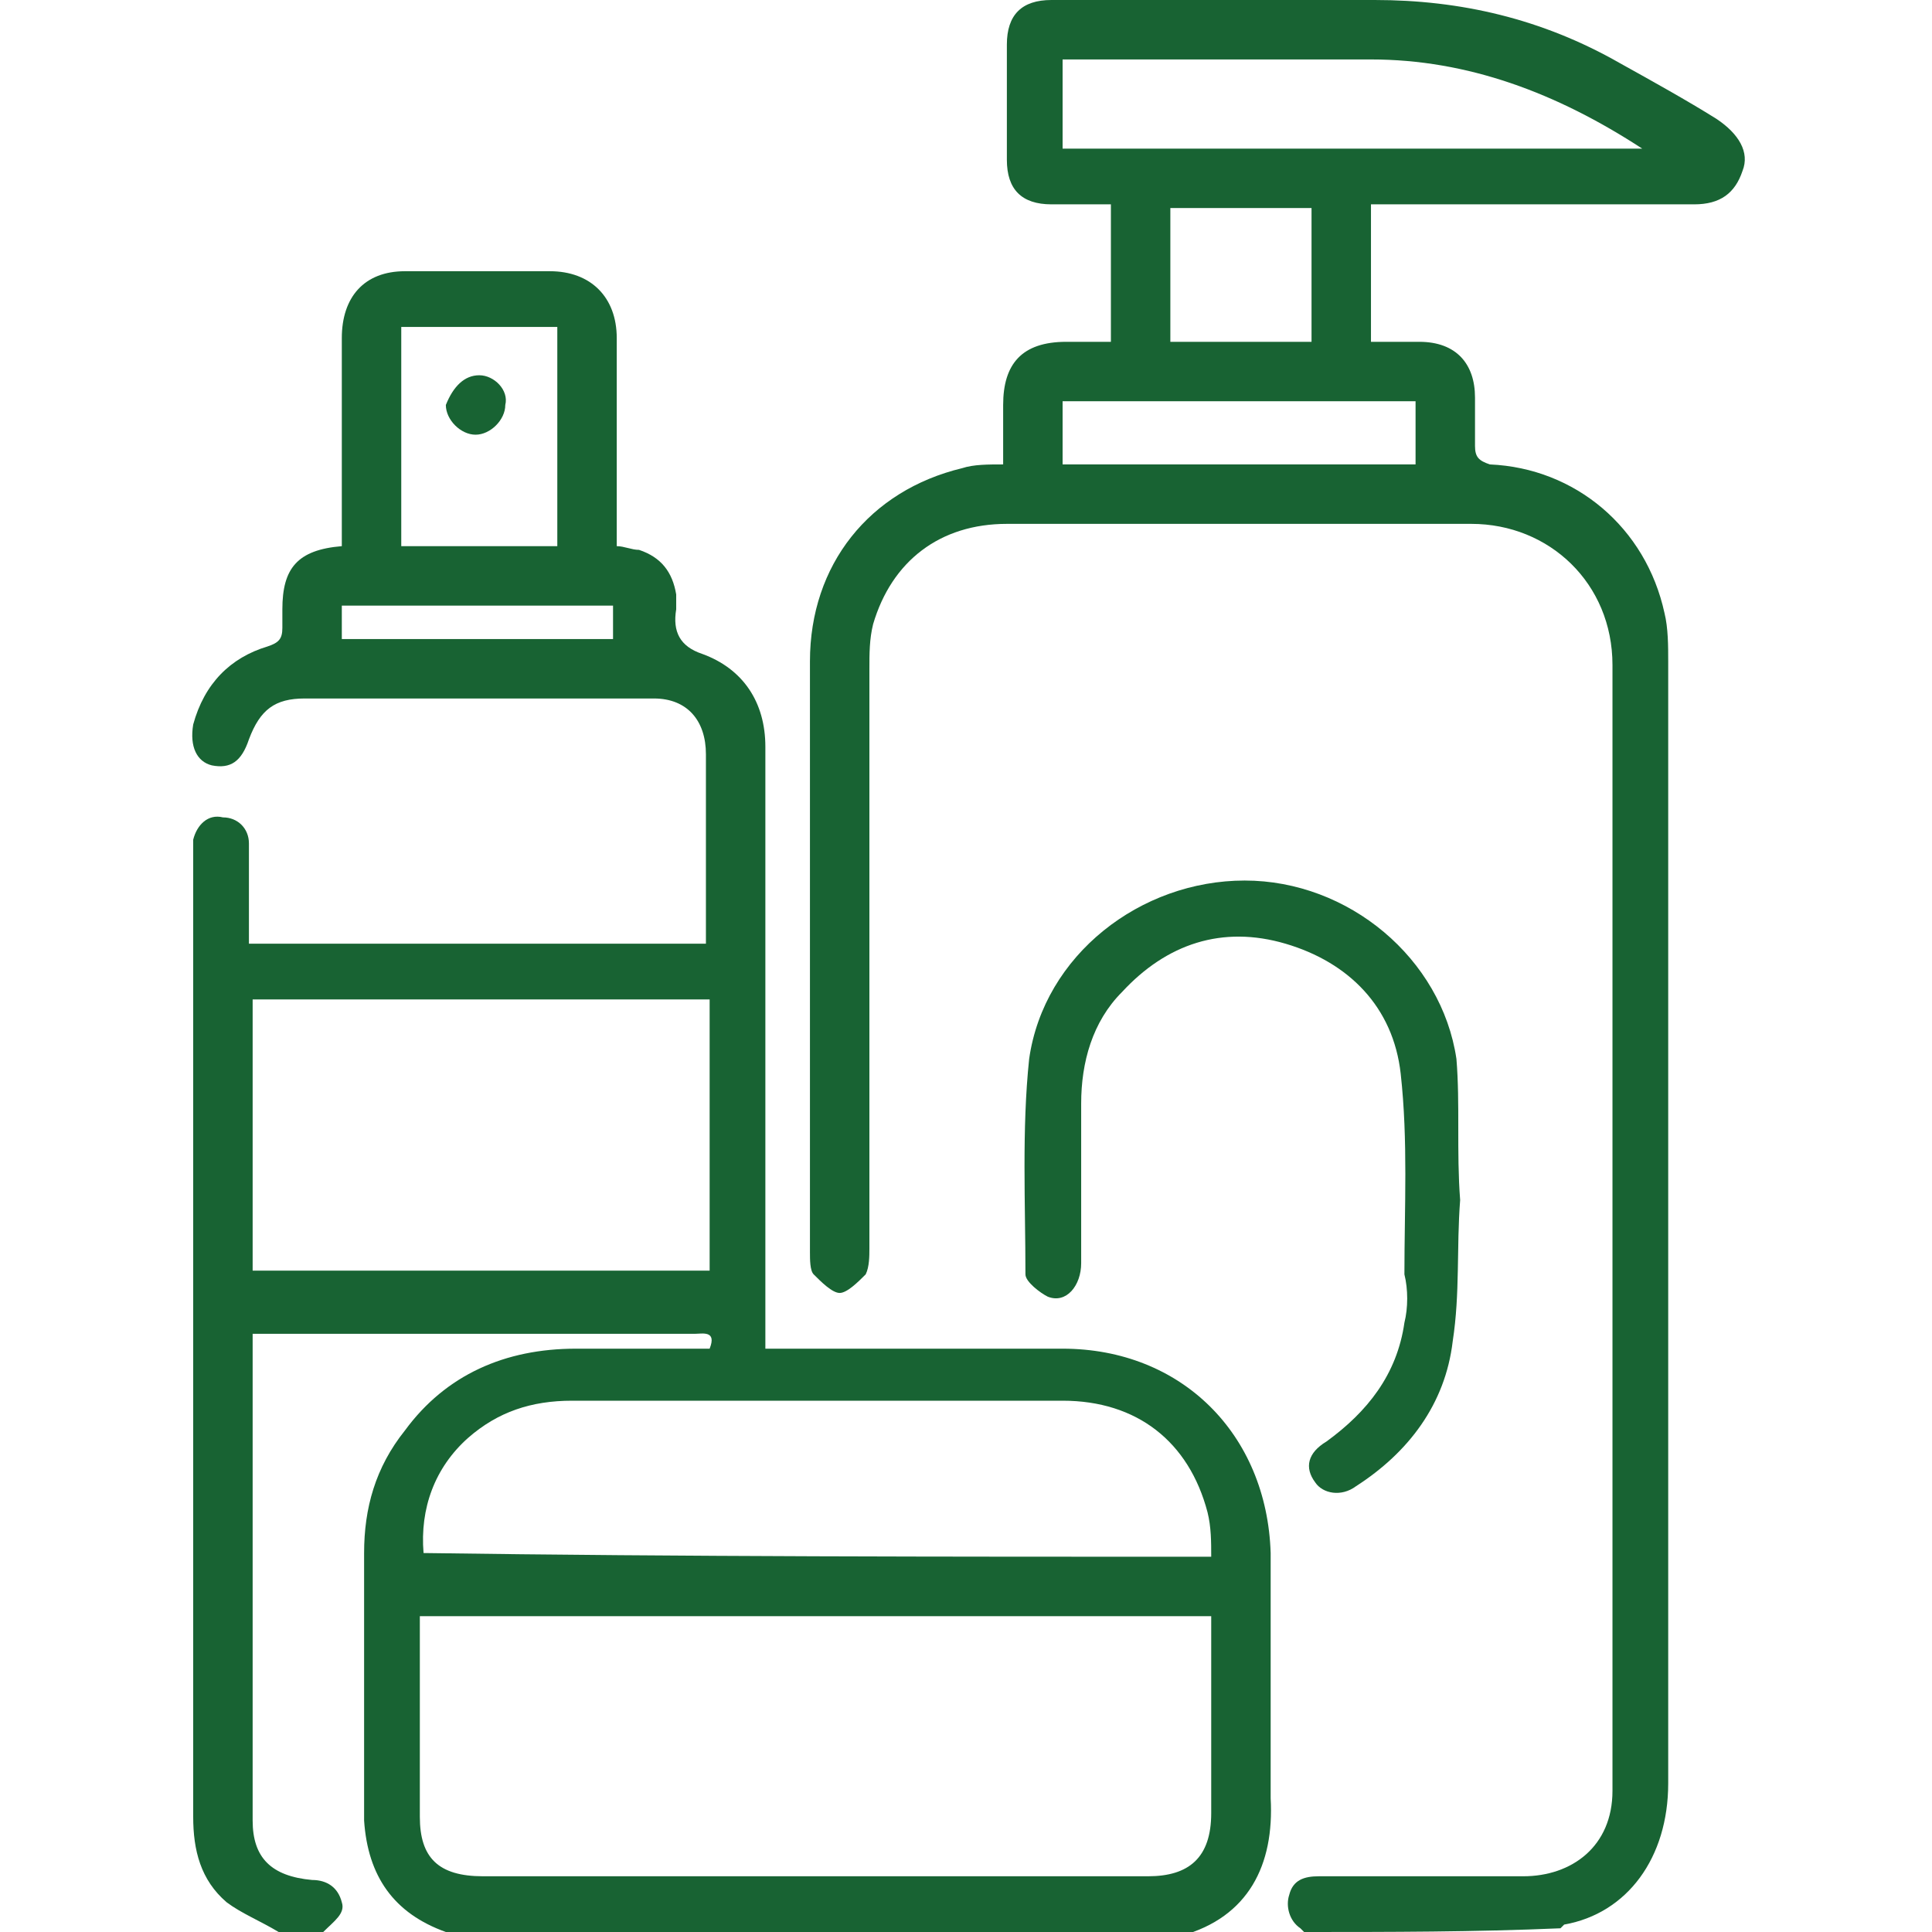
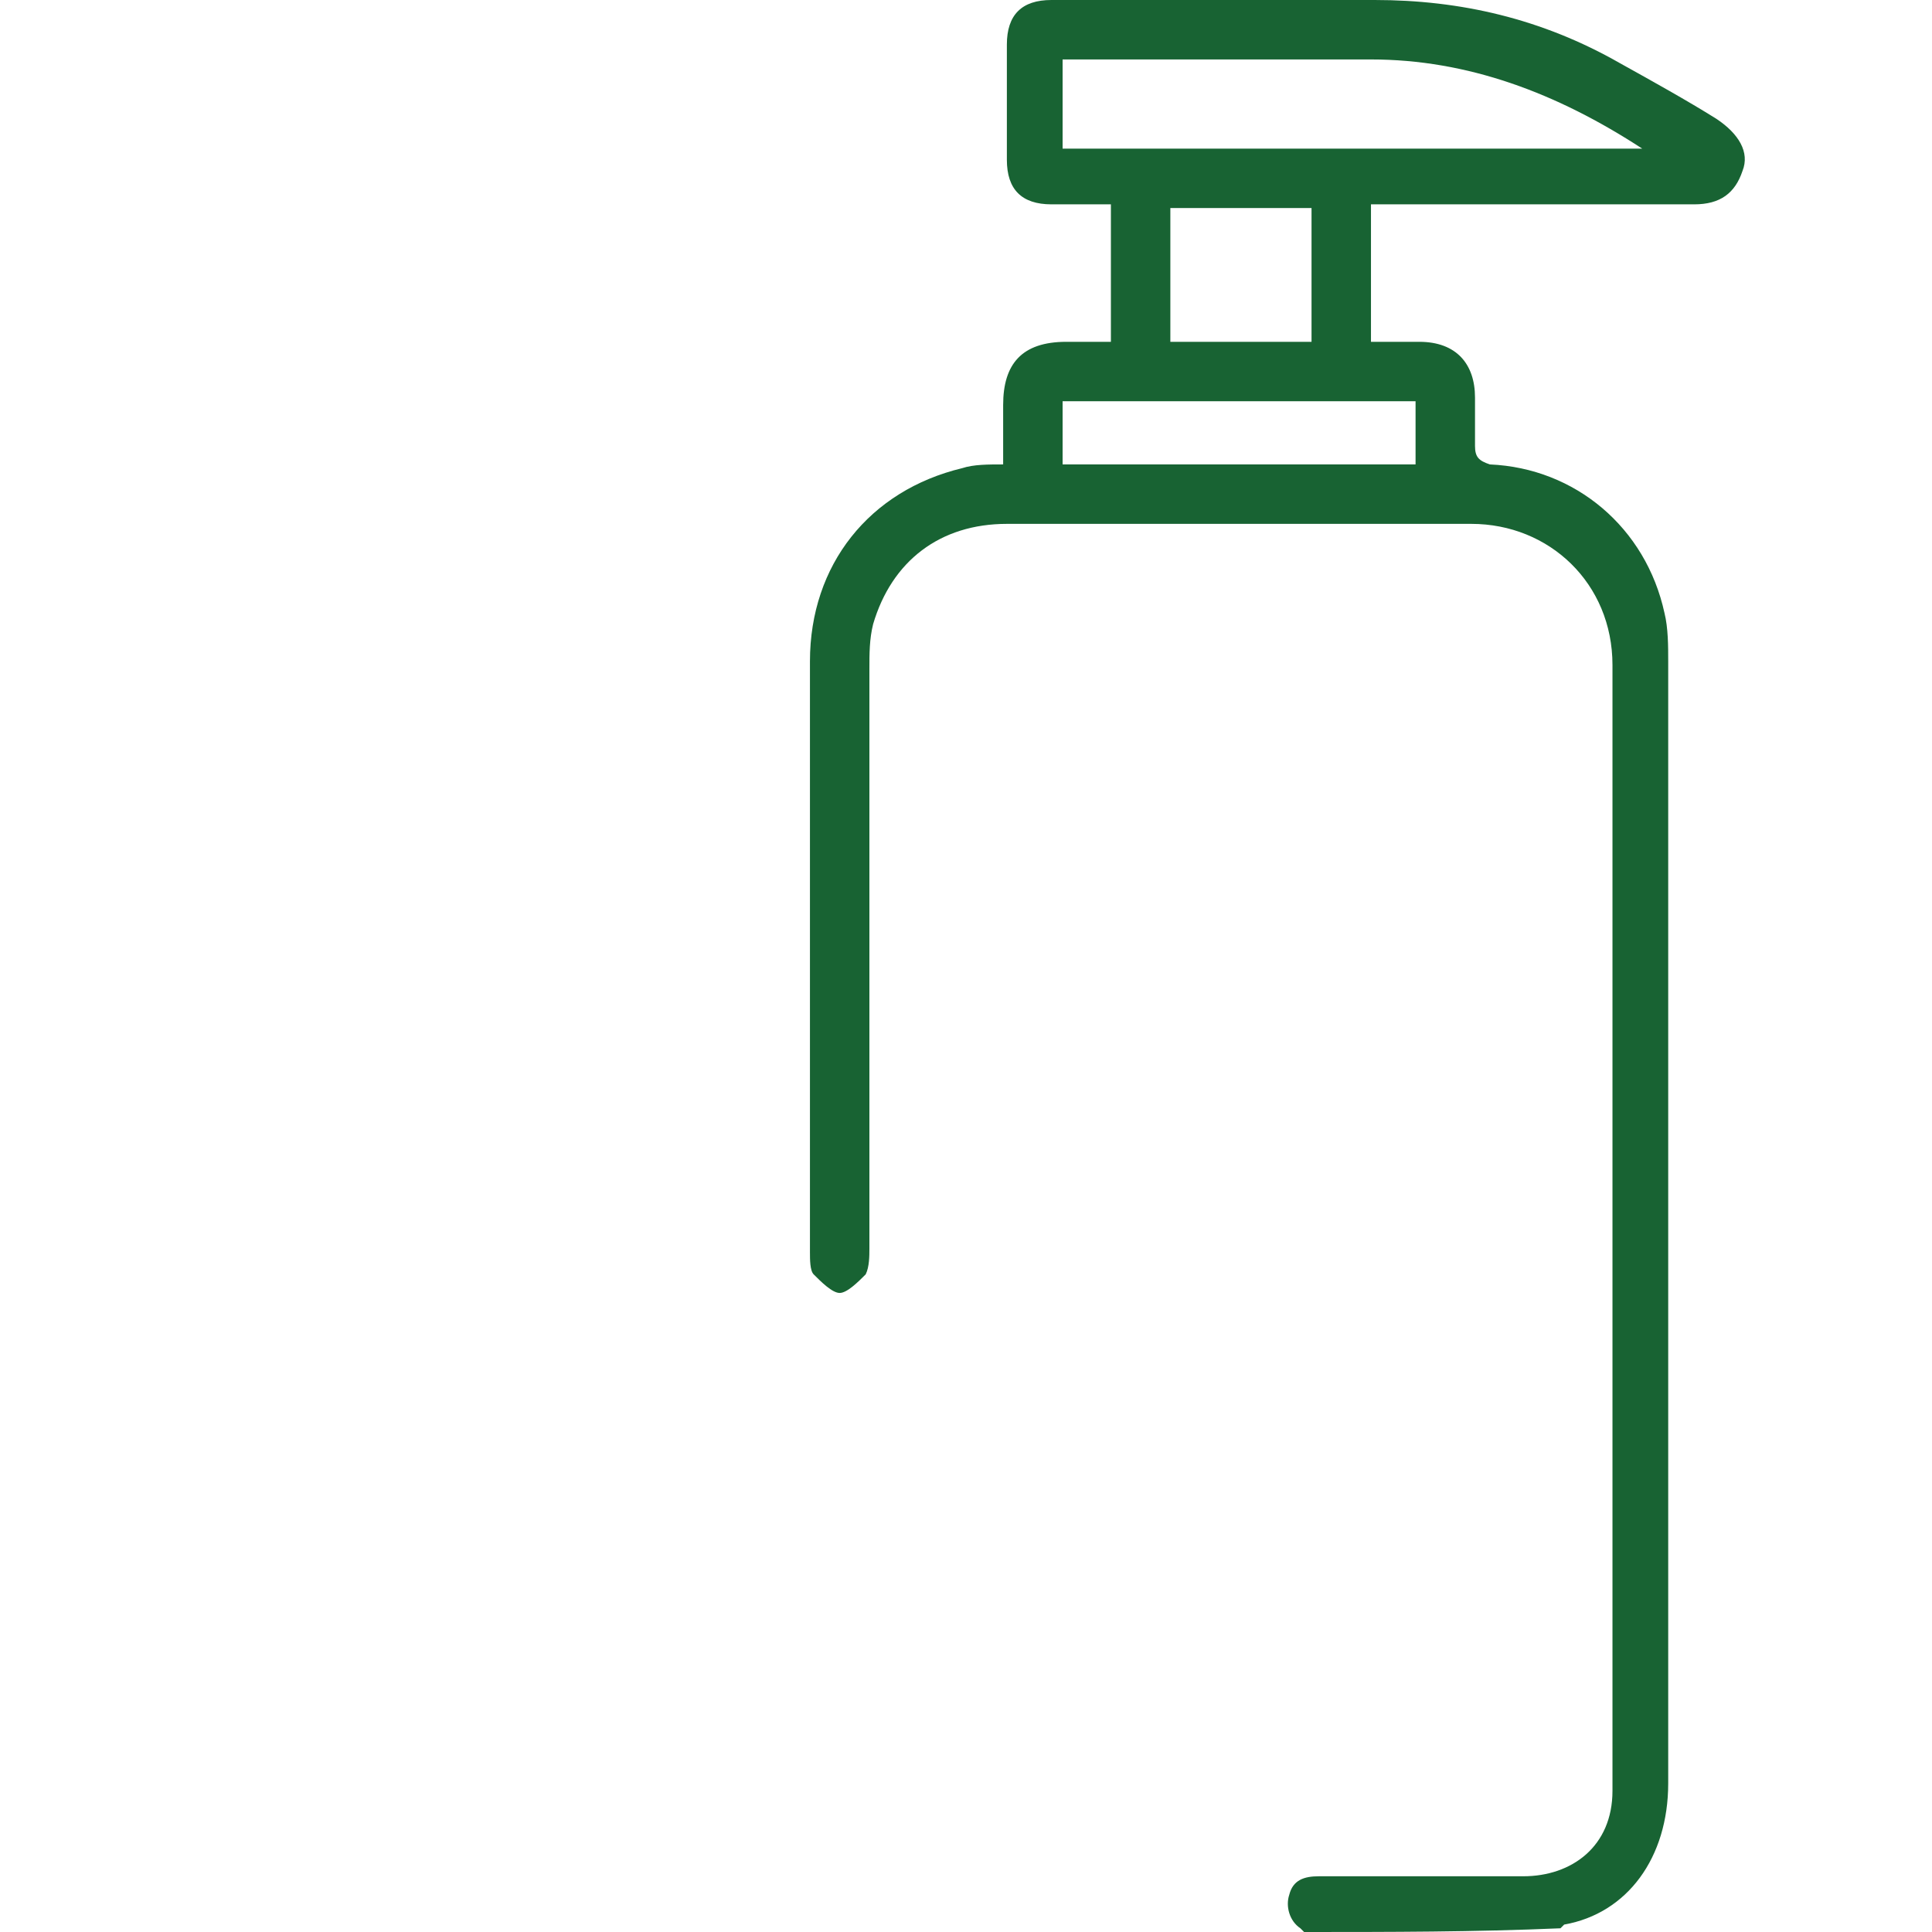
<svg xmlns="http://www.w3.org/2000/svg" version="1.1" id="Layer_1" x="0px" y="0px" width="52px" height="52px" viewBox="0 0 52 52" style="enable-background:new 0 0 52 52;" xml:space="preserve">
  <style type="text/css">
	.st0{fill:#186333;}
</style>
-   <path class="st0" d="M7.5,52c-0.5-0.3-1-0.5-1.4-0.8c-0.7-0.6-0.9-1.4-0.9-2.3c0-8.6,0-17.3,0-25.9c0-0.1,0-0.3,0-0.4  C5.3,22.2,5.6,21.9,6,22c0.4,0,0.7,0.3,0.7,0.7c0,0.7,0,1.3,0,2c0,0.2,0,0.4,0,0.7c4.1,0,8.2,0,12.3,0c0-0.8,0-1.7,0-2.5  c0-0.9,0-1.7,0-2.6c0-0.9-0.5-1.5-1.4-1.5c-3.1,0-6.3,0-9.4,0c-0.8,0-1.2,0.3-1.5,1.1c-0.2,0.6-0.5,0.8-1,0.7  c-0.4-0.1-0.6-0.5-0.5-1.1c0.3-1.1,1-1.8,2-2.1c0.3-0.1,0.4-0.2,0.4-0.5c0-0.2,0-0.3,0-0.5c0-1.1,0.4-1.6,1.6-1.7c0-0.2,0-0.3,0-0.5  c0-1.7,0-3.4,0-5.1c0-1.1,0.6-1.8,1.7-1.8c1.3,0,2.6,0,3.9,0c1.1,0,1.8,0.7,1.8,1.8c0,1.7,0,3.3,0,5c0,0.2,0,0.4,0,0.6  c0.2,0,0.4,0.1,0.6,0.1c0.6,0.2,0.9,0.6,1,1.2c0,0.1,0,0.2,0,0.4c-0.1,0.6,0.1,1,0.7,1.2c1.1,0.4,1.7,1.3,1.7,2.5c0,2.4,0,4.7,0,7.1  c0,2.8,0,5.6,0,8.5c0,0.2,0,0.4,0,0.6c0.2,0,0.4,0,0.6,0c2.5,0,4.9,0,7.4,0c3.2,0,5.5,2.3,5.6,5.5c0,2.2,0,4.4,0,6.6  c0.1,1.8-0.6,3.2-2.4,3.7c-6.6,0-13.1,0-19.7,0c0,0-0.1-0.1-0.1-0.1c-1.4-0.5-2.1-1.5-2.2-3c0-2.4,0-4.8,0-7.2  c0-1.2,0.3-2.3,1.1-3.3c1.1-1.5,2.7-2.2,4.6-2.2c1.2,0,2.4,0,3.6,0c0.2-0.5-0.2-0.4-0.4-0.4c-3.8,0-7.6,0-11.5,0c-0.1,0-0.3,0-0.4,0  c0,0.1,0,0.2,0,0.3c0,4.3,0,8.5,0,12.8c0,1,0.5,1.5,1.6,1.6c0.4,0,0.7,0.2,0.8,0.6C9.3,51.5,9,51.7,8.7,52C8.3,52,7.9,52,7.5,52z   M11.3,43.5c0,1.8,0,3.6,0,5.4c0,1.1,0.5,1.6,1.7,1.6c6,0,12,0,17.9,0c1.1,0,1.7-0.5,1.7-1.7c0-1.6,0-3.2,0-4.8c0-0.2,0-0.3,0-0.5  C25.5,43.5,18.4,43.5,11.3,43.5z M6.8,34.2c4.1,0,8.2,0,12.3,0c0-2.4,0-4.9,0-7.3c-4.1,0-8.2,0-12.3,0C6.8,29.4,6.8,31.8,6.8,34.2z   M32.6,41.9c0-0.4,0-0.8-0.1-1.2c-0.5-1.9-1.9-3-3.9-3c-4.4,0-8.8,0-13.2,0c-1.1,0-2,0.3-2.8,1c-0.9,0.8-1.3,1.9-1.2,3.1  C18.4,41.9,25.5,41.9,32.6,41.9z M15,14.7c0-2,0-3.9,0-5.9c-1.4,0-2.8,0-4.2,0c0,2,0,3.9,0,5.9C12.2,14.7,13.6,14.7,15,14.7z   M9.2,17.2c2.5,0,4.9,0,7.3,0c0-0.3,0-0.6,0-0.9c-2.5,0-4.9,0-7.3,0C9.2,16.6,9.2,16.9,9.2,17.2z" />
  <path class="st0" d="M35.1,52c0,0-0.1-0.1-0.1-0.1c-0.3-0.2-0.4-0.6-0.3-0.9c0.1-0.4,0.4-0.5,0.8-0.5c1.8,0,3.7,0,5.5,0  c1.3,0,2.4-0.8,2.4-2.3c0-10.1,0-20.2,0-30.3c0-2.2-1.7-3.8-3.8-3.8c-4.2,0-8.3,0-12.5,0c-1.8,0-3.1,1-3.6,2.7  c-0.1,0.4-0.1,0.8-0.1,1.2c0,5.2,0,10.4,0,15.6c0,0.2,0,0.5-0.1,0.7c-0.2,0.2-0.5,0.5-0.7,0.5c-0.2,0-0.5-0.3-0.7-0.5  c-0.1-0.1-0.1-0.4-0.1-0.6c0-5.3,0-10.6,0-15.9c0-2.6,1.6-4.6,4.1-5.2c0.3-0.1,0.7-0.1,1.1-0.1c0-0.5,0-1.1,0-1.6  c0-1.1,0.5-1.7,1.7-1.7c0.4,0,0.7,0,1.2,0c0-1.2,0-2.4,0-3.7c-0.5,0-1.1,0-1.6,0c-0.8,0-1.2-0.4-1.2-1.2c0-1,0-2.1,0-3.1  c0-0.8,0.4-1.2,1.2-1.2c2.9,0,5.8,0,8.7,0c2.3,0,4.5,0.5,6.6,1.7c0.9,0.5,1.8,1,2.6,1.5c0.6,0.4,0.9,0.9,0.7,1.4  c-0.2,0.6-0.6,0.9-1.3,0.9c-2.7,0-5.4,0-8.1,0c-0.2,0-0.4,0-0.6,0c0,1.2,0,2.4,0,3.7c0.4,0,0.8,0,1.3,0c1,0,1.5,0.6,1.5,1.5  c0,0.4,0,0.9,0,1.3c0,0.3,0.1,0.4,0.4,0.5c2.3,0.1,4.2,1.7,4.7,4c0.1,0.4,0.1,0.9,0.1,1.3c0,10.1,0,20.1,0,30.2c0,2-1.1,3.5-2.8,3.8  c0,0-0.1,0.1-0.1,0.1C39.7,52,37.4,52,35.1,52z M28.6,4C33.8,4,39,4,44.2,4c-2.3-1.5-4.7-2.4-7.3-2.4c-2.6,0-5.3,0-7.9,0  c-0.1,0-0.3,0-0.4,0C28.6,2.4,28.6,3.2,28.6,4z M28.6,12.5c3.2,0,6.3,0,9.5,0c0-0.6,0-1.1,0-1.7c-3.2,0-6.3,0-9.5,0  C28.6,11.4,28.6,11.9,28.6,12.5z M35.3,5.6c-1.3,0-2.5,0-3.8,0c0,1.2,0,2.4,0,3.6c1.3,0,2.5,0,3.8,0C35.3,8,35.3,6.8,35.3,5.6z" />
-   <path class="st0" d="M39.3,32.3c-0.1,1.3,0,2.5-0.2,3.8c-0.2,1.7-1.2,3-2.6,3.9c-0.4,0.3-0.9,0.2-1.1-0.1c-0.3-0.4-0.2-0.8,0.3-1.1  c1.1-0.8,1.9-1.8,2.1-3.2c0.1-0.4,0.1-0.9,0-1.3c0-1.8,0.1-3.6-0.1-5.4c-0.2-1.8-1.4-3-3.1-3.5c-1.7-0.5-3.2,0-4.4,1.3  c-0.8,0.8-1.1,1.9-1.1,3c0,1.4,0,2.8,0,4.3c0,0.6-0.4,1.1-0.9,0.9c-0.2-0.1-0.6-0.4-0.6-0.6c0-1.9-0.1-3.9,0.1-5.8  c0.4-2.8,3-4.8,5.8-4.8c2.8,0,5.3,2.1,5.7,4.8C39.3,29.7,39.2,31,39.3,32.3z" />
-   <path class="st0" d="M12.9,10.1c0.4,0,0.8,0.4,0.7,0.8c0,0.4-0.4,0.8-0.8,0.8c-0.4,0-0.8-0.4-0.8-0.8C12.2,10.4,12.5,10.1,12.9,10.1  z" />
</svg>